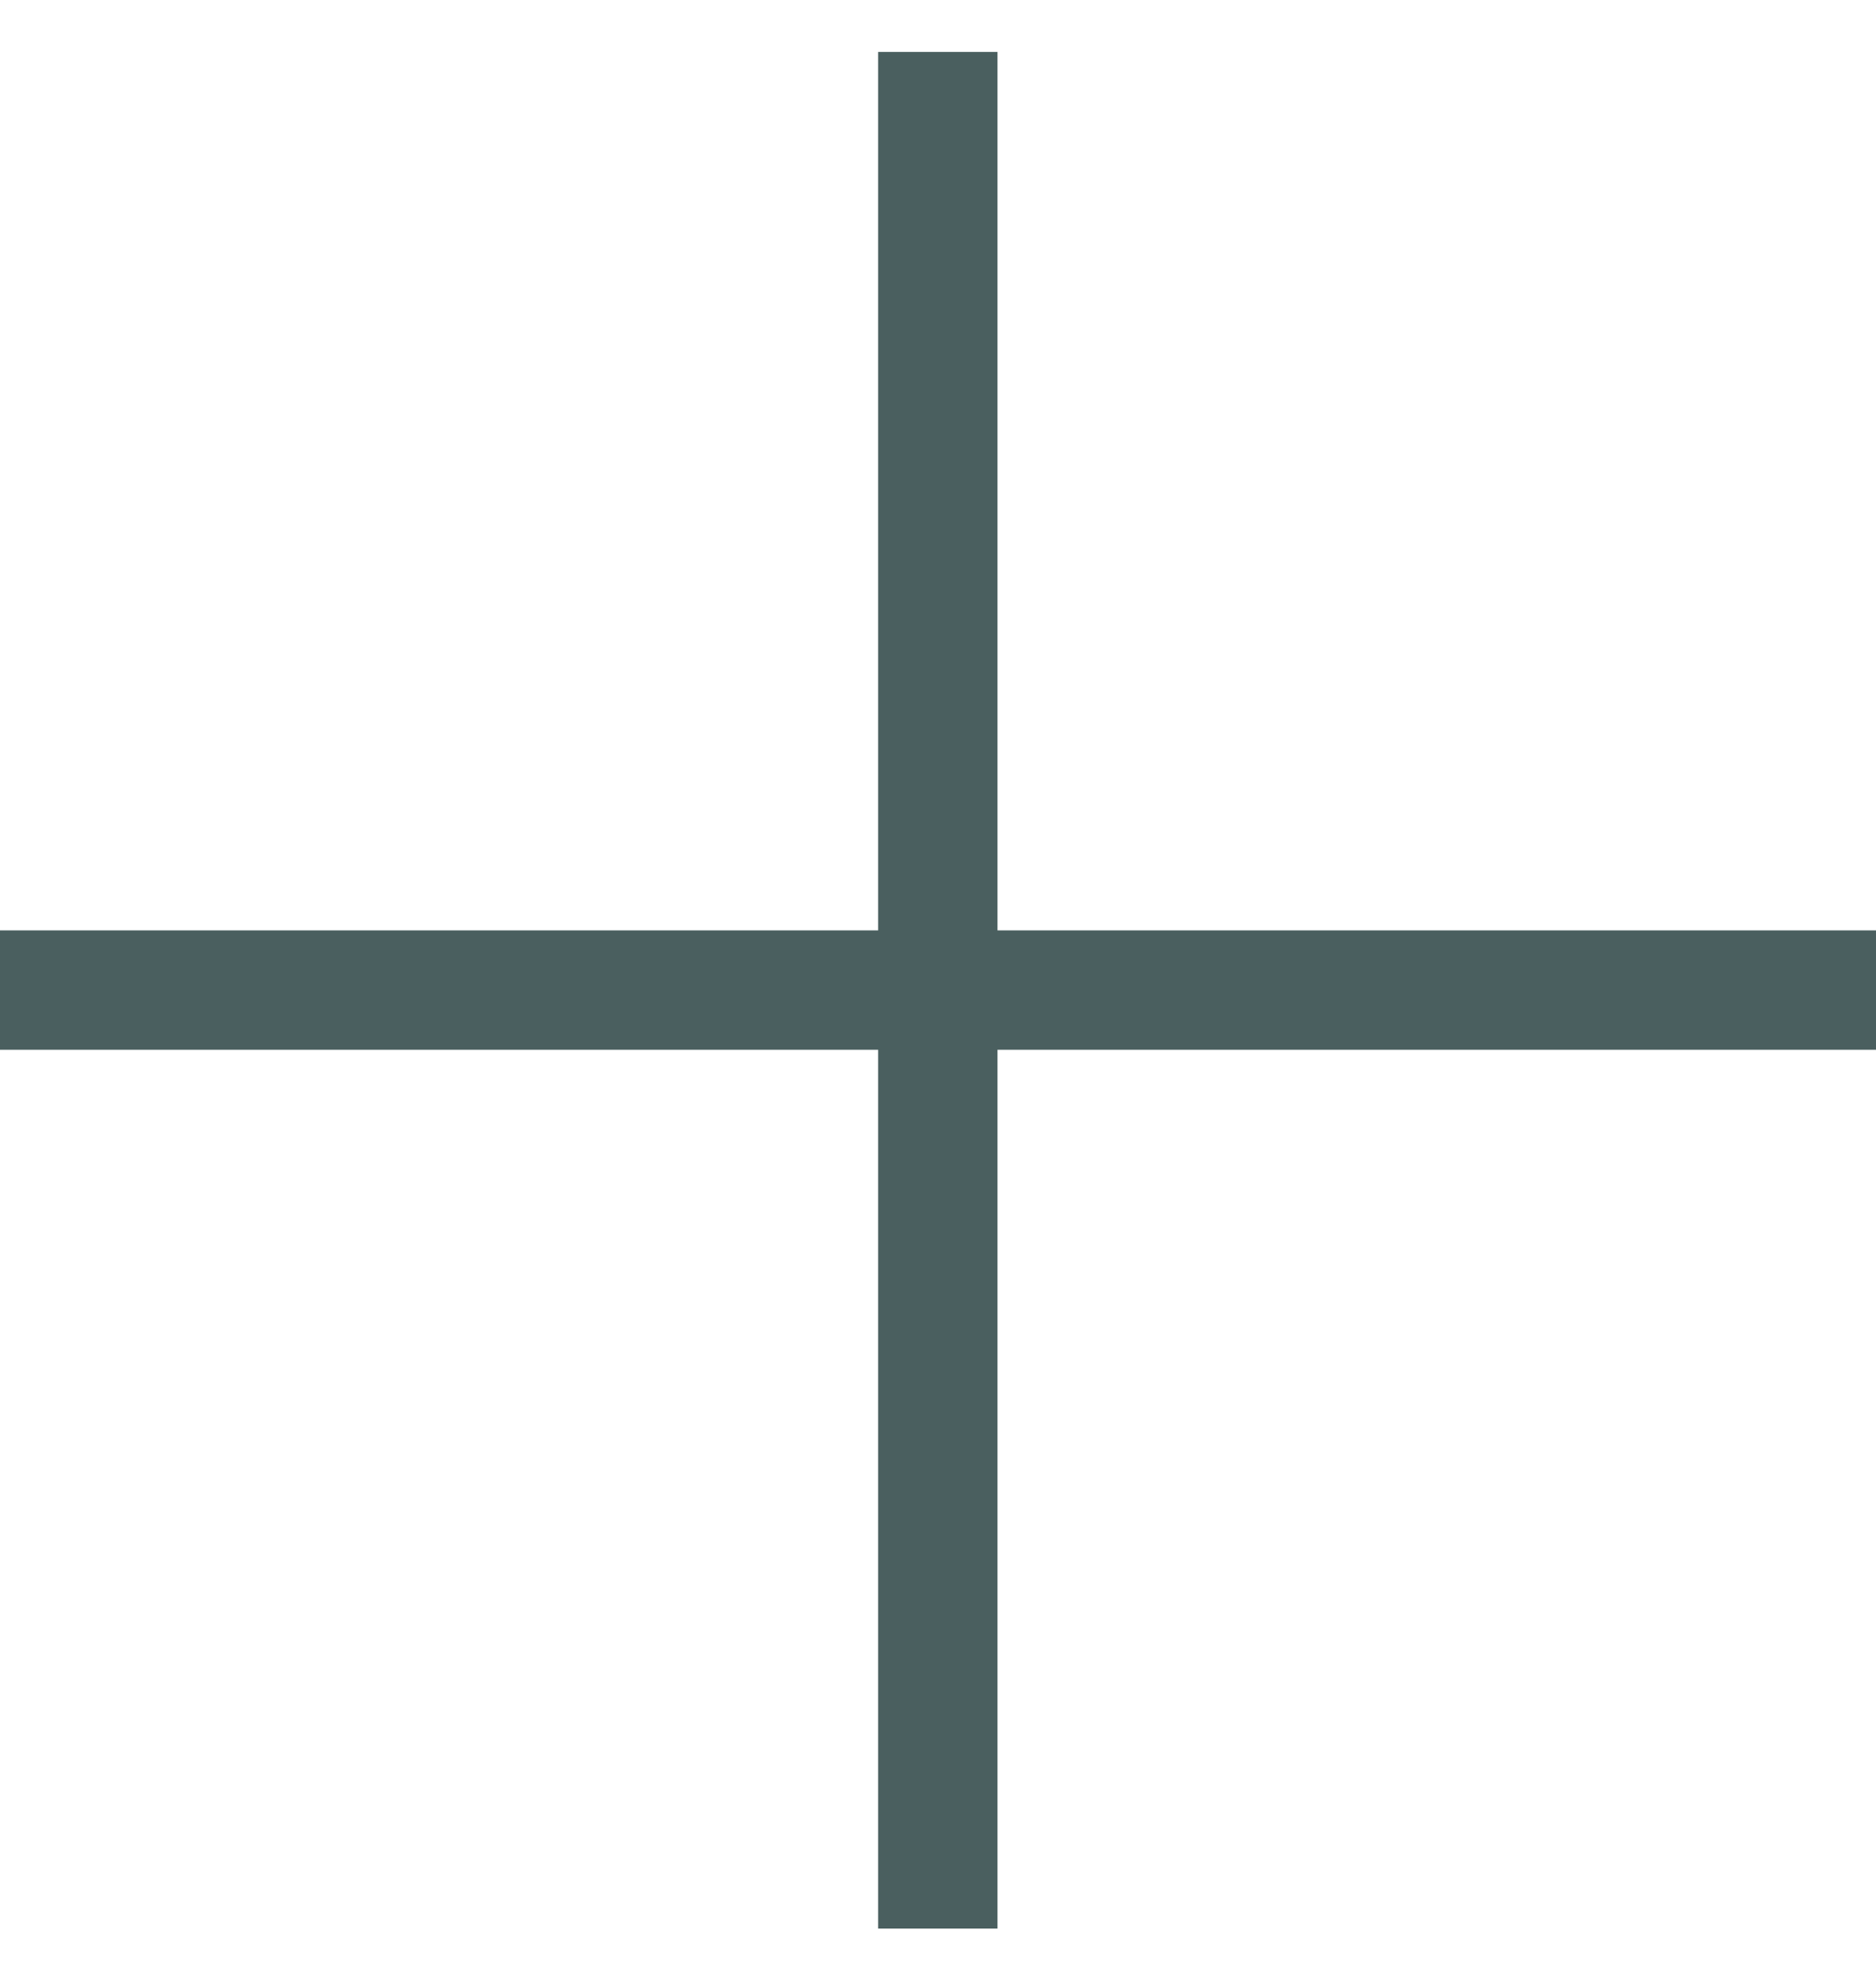
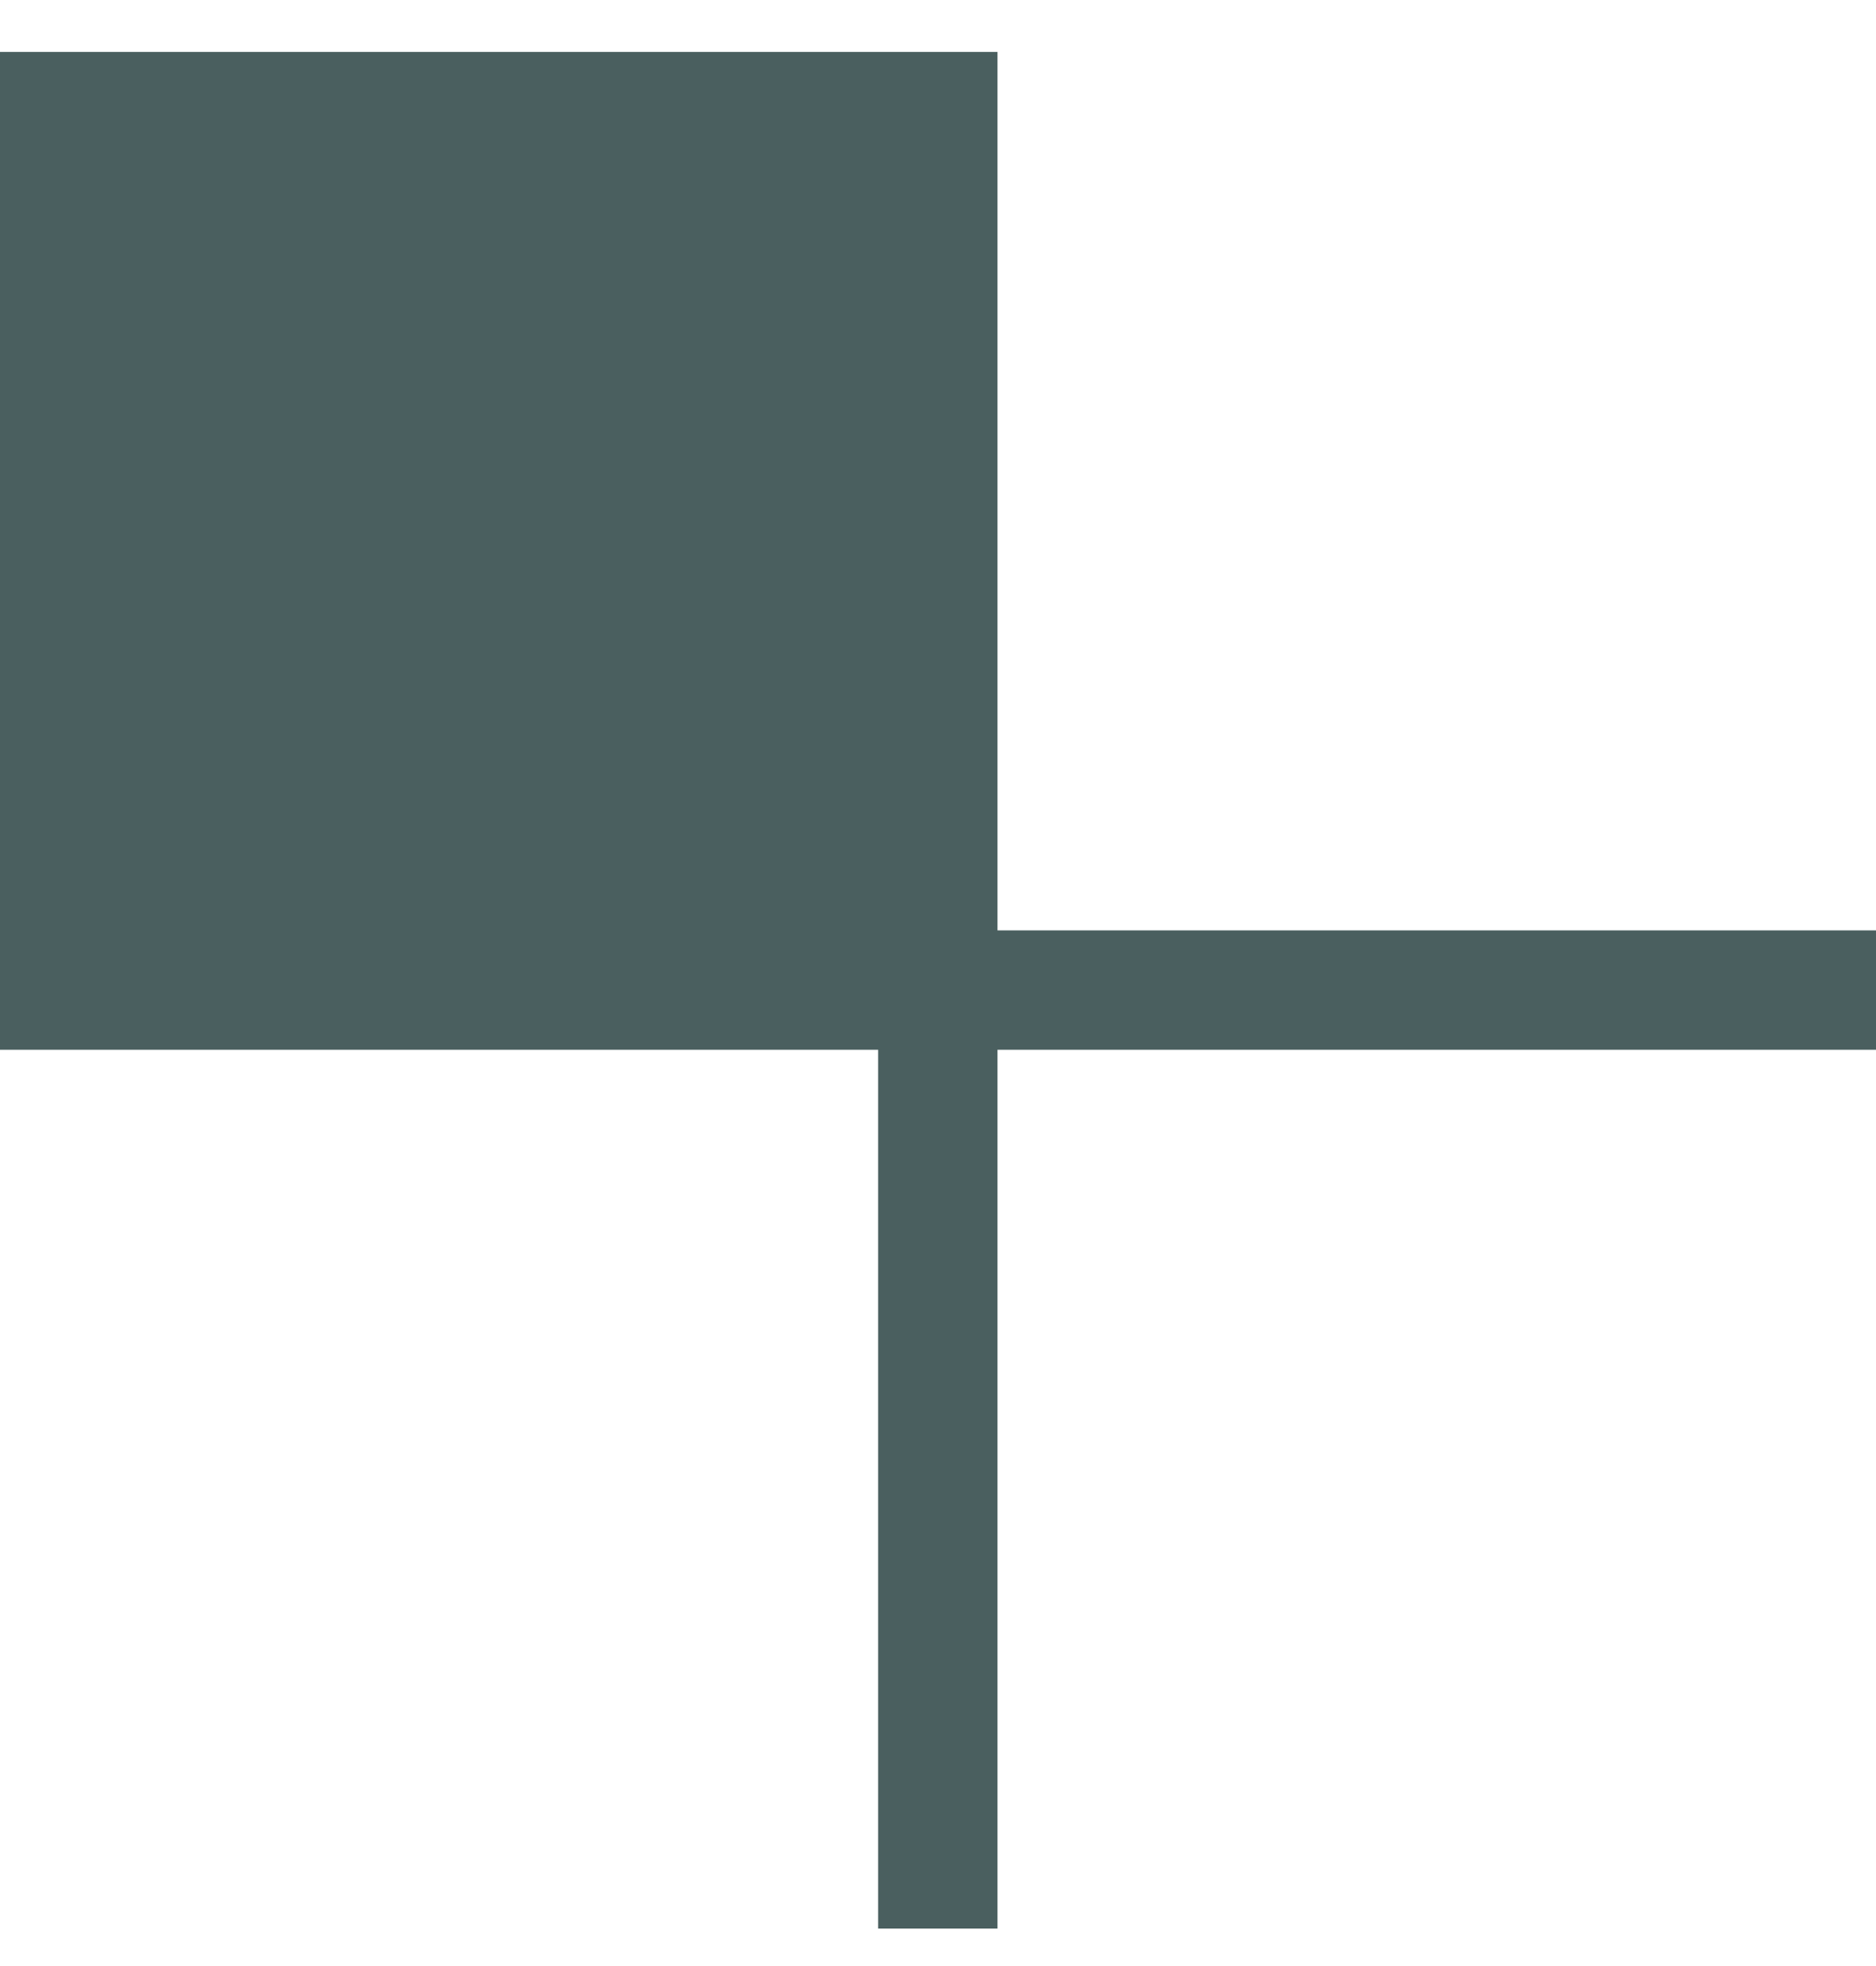
<svg xmlns="http://www.w3.org/2000/svg" width="21" height="22" viewBox="0 0 21 22" fill="none">
-   <path d="M10.666 10.911H20.5V11.247H10.666V21.081H10.33V11.247H0.5V10.911H10.33V1.081H10.666V10.911Z" fill="#4A5F5F" />
-   <path d="M11.166 0.581V10.411H21V11.747H11.166V21.581H9.83V11.747H0V10.411H9.83V0.581H11.166Z" fill="#4A5F5F" />
+   <path d="M11.166 0.581V10.411H21V11.747H11.166V21.581H9.83V11.747H0V10.411V0.581H11.166Z" fill="#4A5F5F" />
</svg>